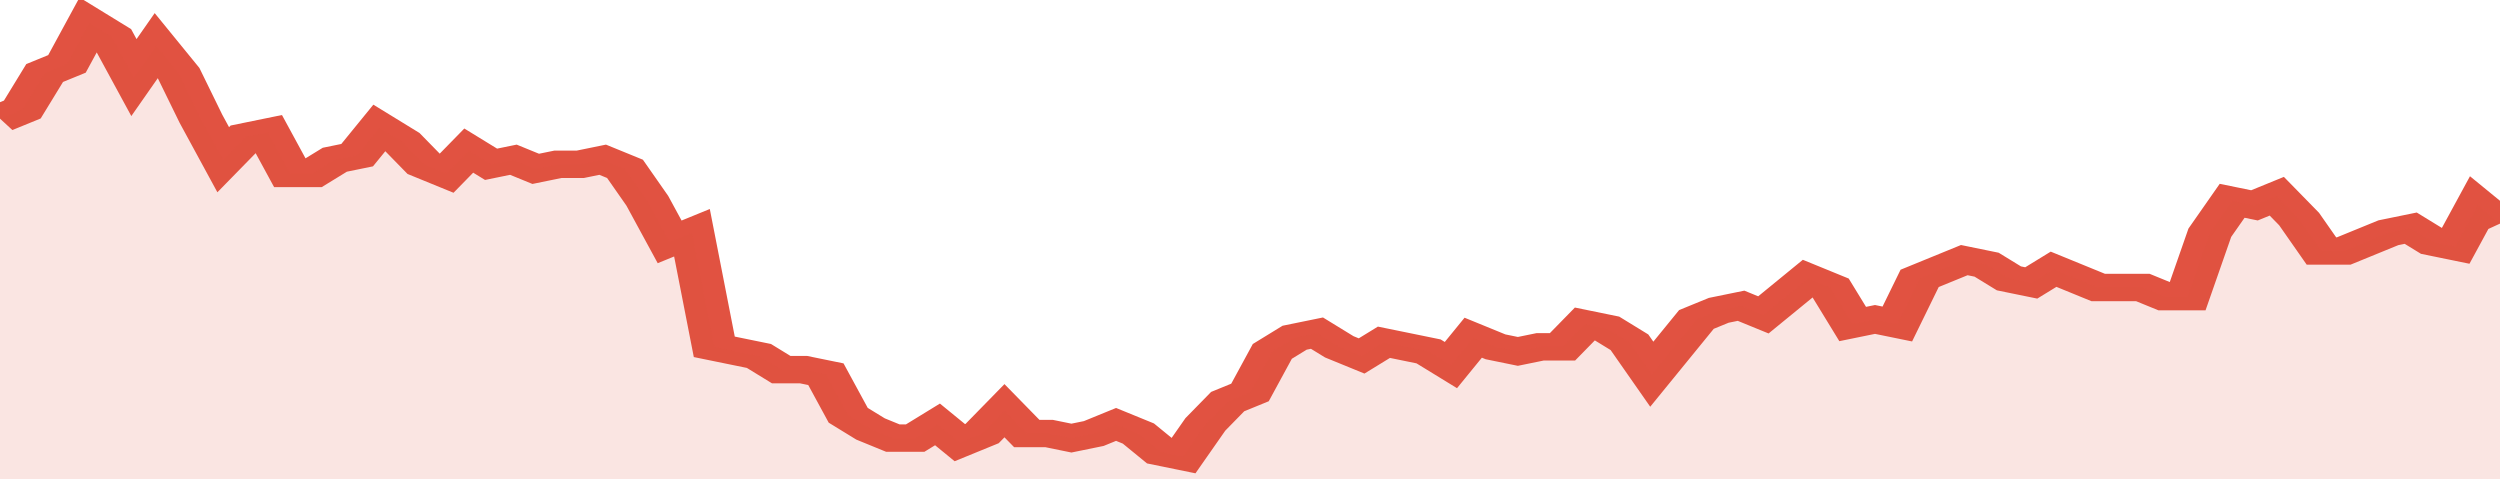
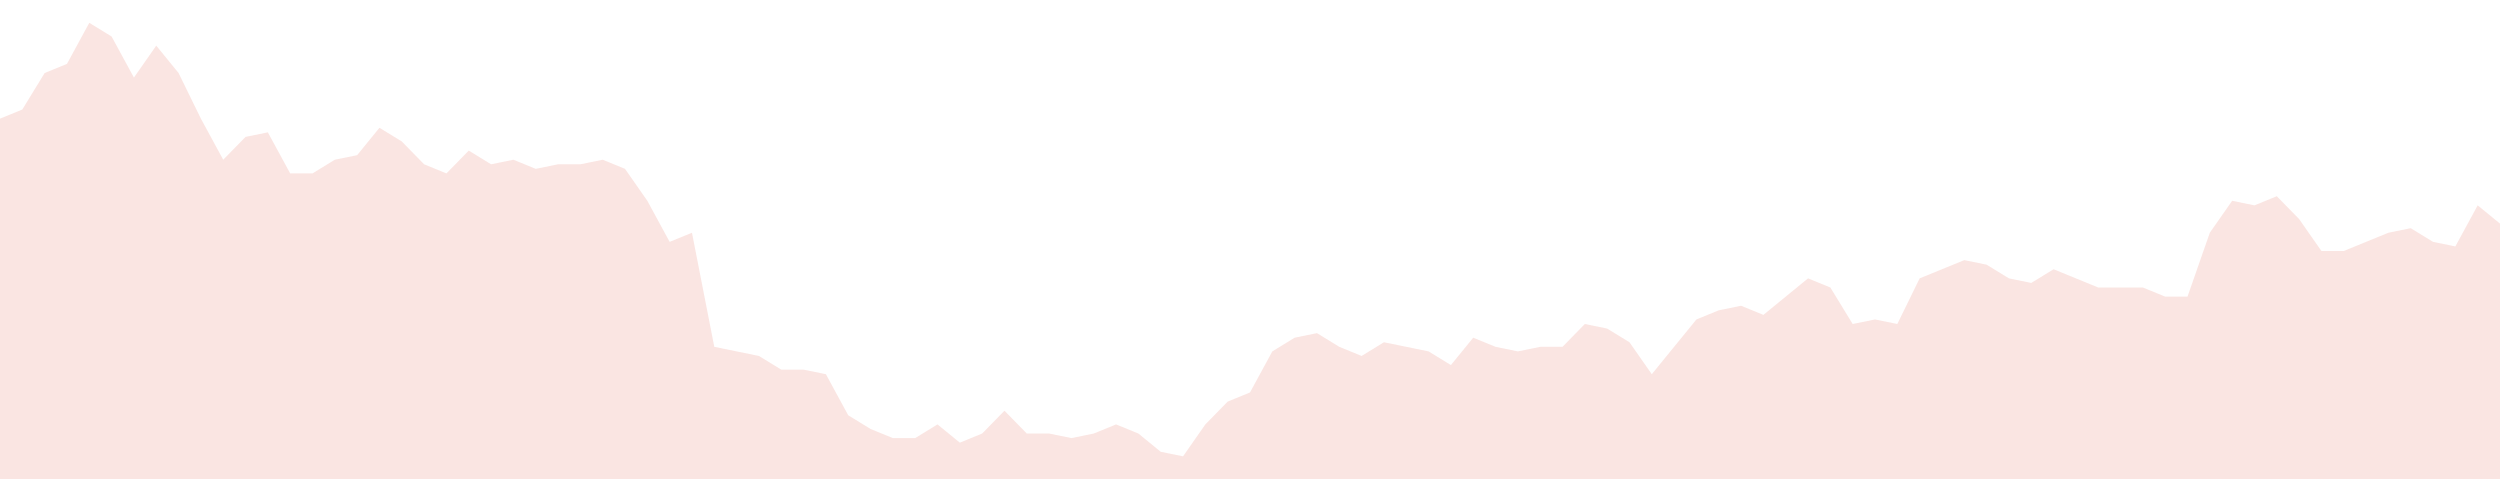
<svg xmlns="http://www.w3.org/2000/svg" viewBox="0 0 336 105" width="120" height="23" preserveAspectRatio="none">
-   <polyline fill="none" stroke="#E15241" stroke-width="6" points="0, 26 3, 24 6, 16 9, 14 12, 5 15, 8 18, 17 21, 10 24, 16 27, 26 30, 35 33, 30 36, 29 39, 38 42, 38 45, 35 48, 34 51, 28 54, 31 57, 36 60, 38 63, 33 66, 36 69, 35 72, 37 75, 36 78, 36 81, 35 84, 37 87, 44 90, 53 93, 51 96, 76 99, 77 102, 78 105, 81 108, 81 111, 82 114, 91 117, 94 120, 96 123, 96 126, 93 129, 97 132, 95 135, 90 138, 95 141, 95 144, 96 147, 95 150, 93 153, 95 156, 99 159, 100 162, 93 165, 88 168, 86 171, 77 174, 74 177, 73 180, 76 183, 78 186, 75 189, 76 192, 77 195, 80 198, 74 201, 76 204, 77 207, 76 210, 76 213, 71 216, 72 219, 75 222, 82 225, 76 228, 70 231, 68 234, 67 237, 69 240, 65 243, 61 246, 63 249, 71 252, 70 255, 71 258, 61 261, 59 264, 57 267, 58 270, 61 273, 62 276, 59 279, 61 282, 63 285, 63 288, 63 291, 65 294, 65 297, 51 300, 44 303, 45 306, 43 309, 48 312, 55 315, 55 318, 53 321, 51 324, 50 327, 53 330, 54 333, 45 336, 49 336, 49 "> </polyline>
  <polygon fill="#E15241" opacity="0.15" points="0, 105 0, 26 3, 24 6, 16 9, 14 12, 5 15, 8 18, 17 21, 10 24, 16 27, 26 30, 35 33, 30 36, 29 39, 38 42, 38 45, 35 48, 34 51, 28 54, 31 57, 36 60, 38 63, 33 66, 36 69, 35 72, 37 75, 36 78, 36 81, 35 84, 37 87, 44 90, 53 93, 51 96, 76 99, 77 102, 78 105, 81 108, 81 111, 82 114, 91 117, 94 120, 96 123, 96 126, 93 129, 97 132, 95 135, 90 138, 95 141, 95 144, 96 147, 95 150, 93 153, 95 156, 99 159, 100 162, 93 165, 88 168, 86 171, 77 174, 74 177, 73 180, 76 183, 78 186, 75 189, 76 192, 77 195, 80 198, 74 201, 76 204, 77 207, 76 210, 76 213, 71 216, 72 219, 75 222, 82 225, 76 228, 70 231, 68 234, 67 237, 69 240, 65 243, 61 246, 63 249, 71 252, 70 255, 71 258, 61 261, 59 264, 57 267, 58 270, 61 273, 62 276, 59 279, 61 282, 63 285, 63 288, 63 291, 65 294, 65 297, 51 300, 44 303, 45 306, 43 309, 48 312, 55 315, 55 318, 53 321, 51 324, 50 327, 53 330, 54 333, 45 336, 49 336, 105 " />
</svg>